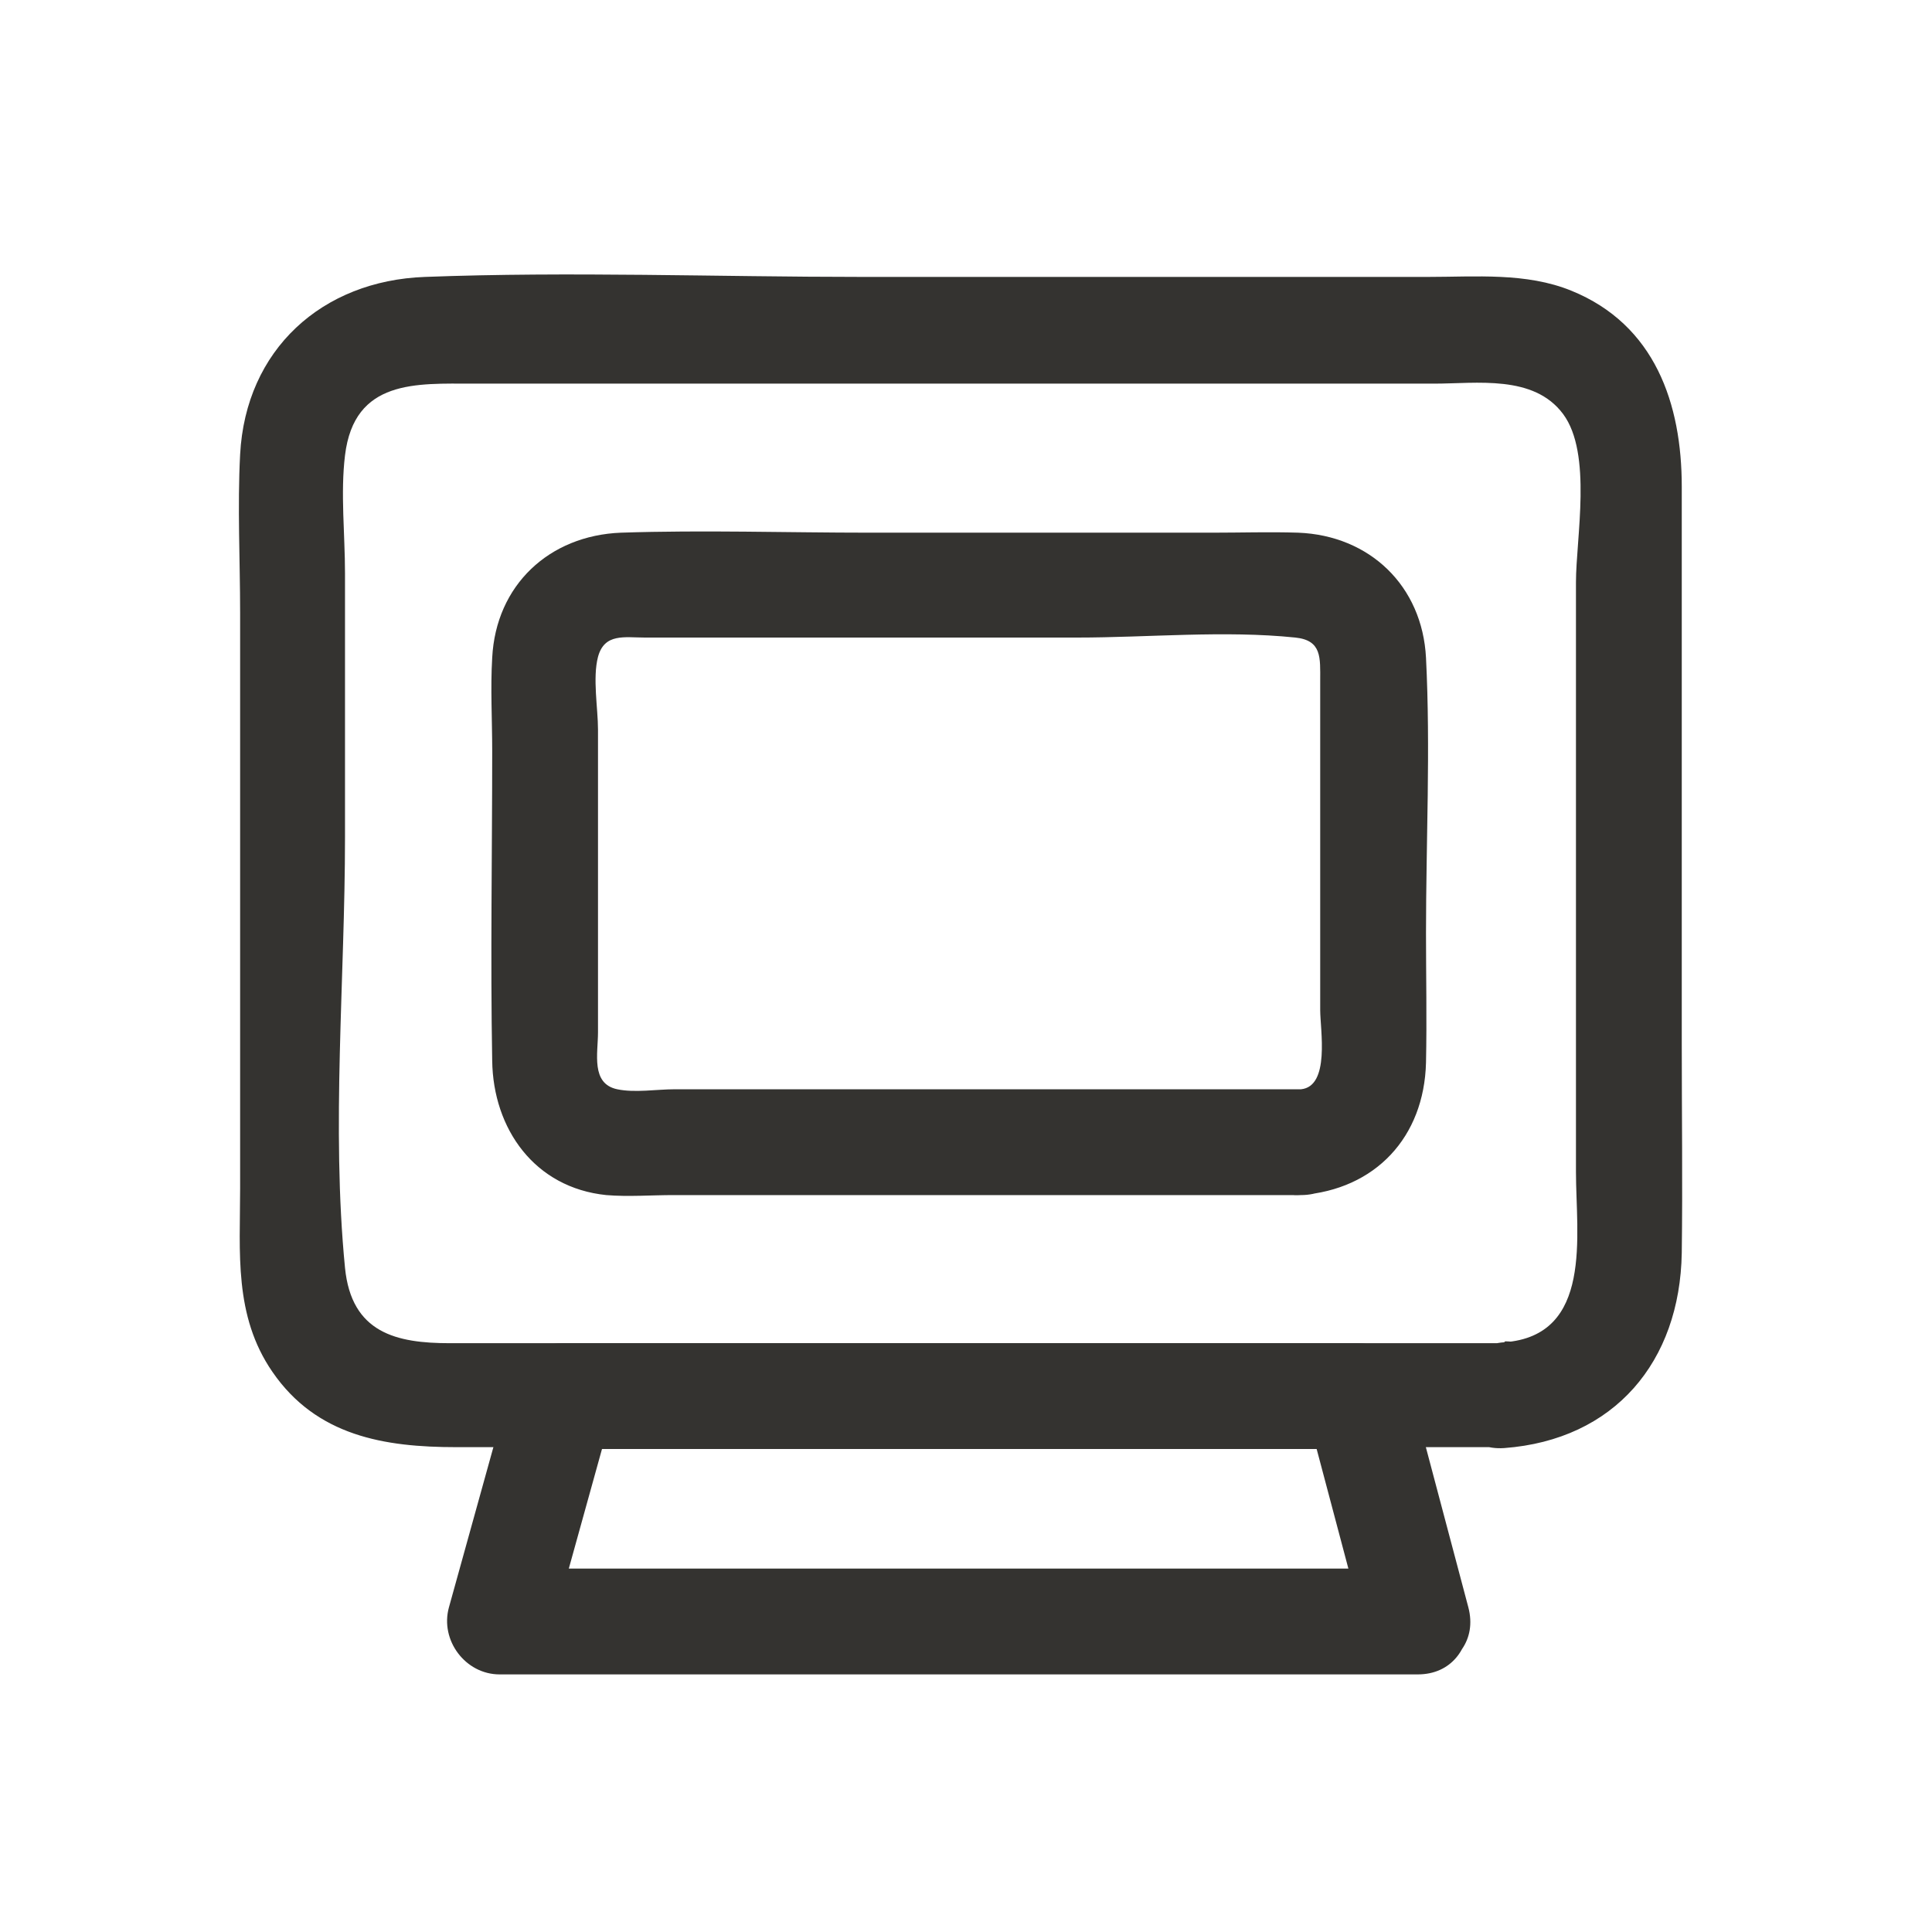
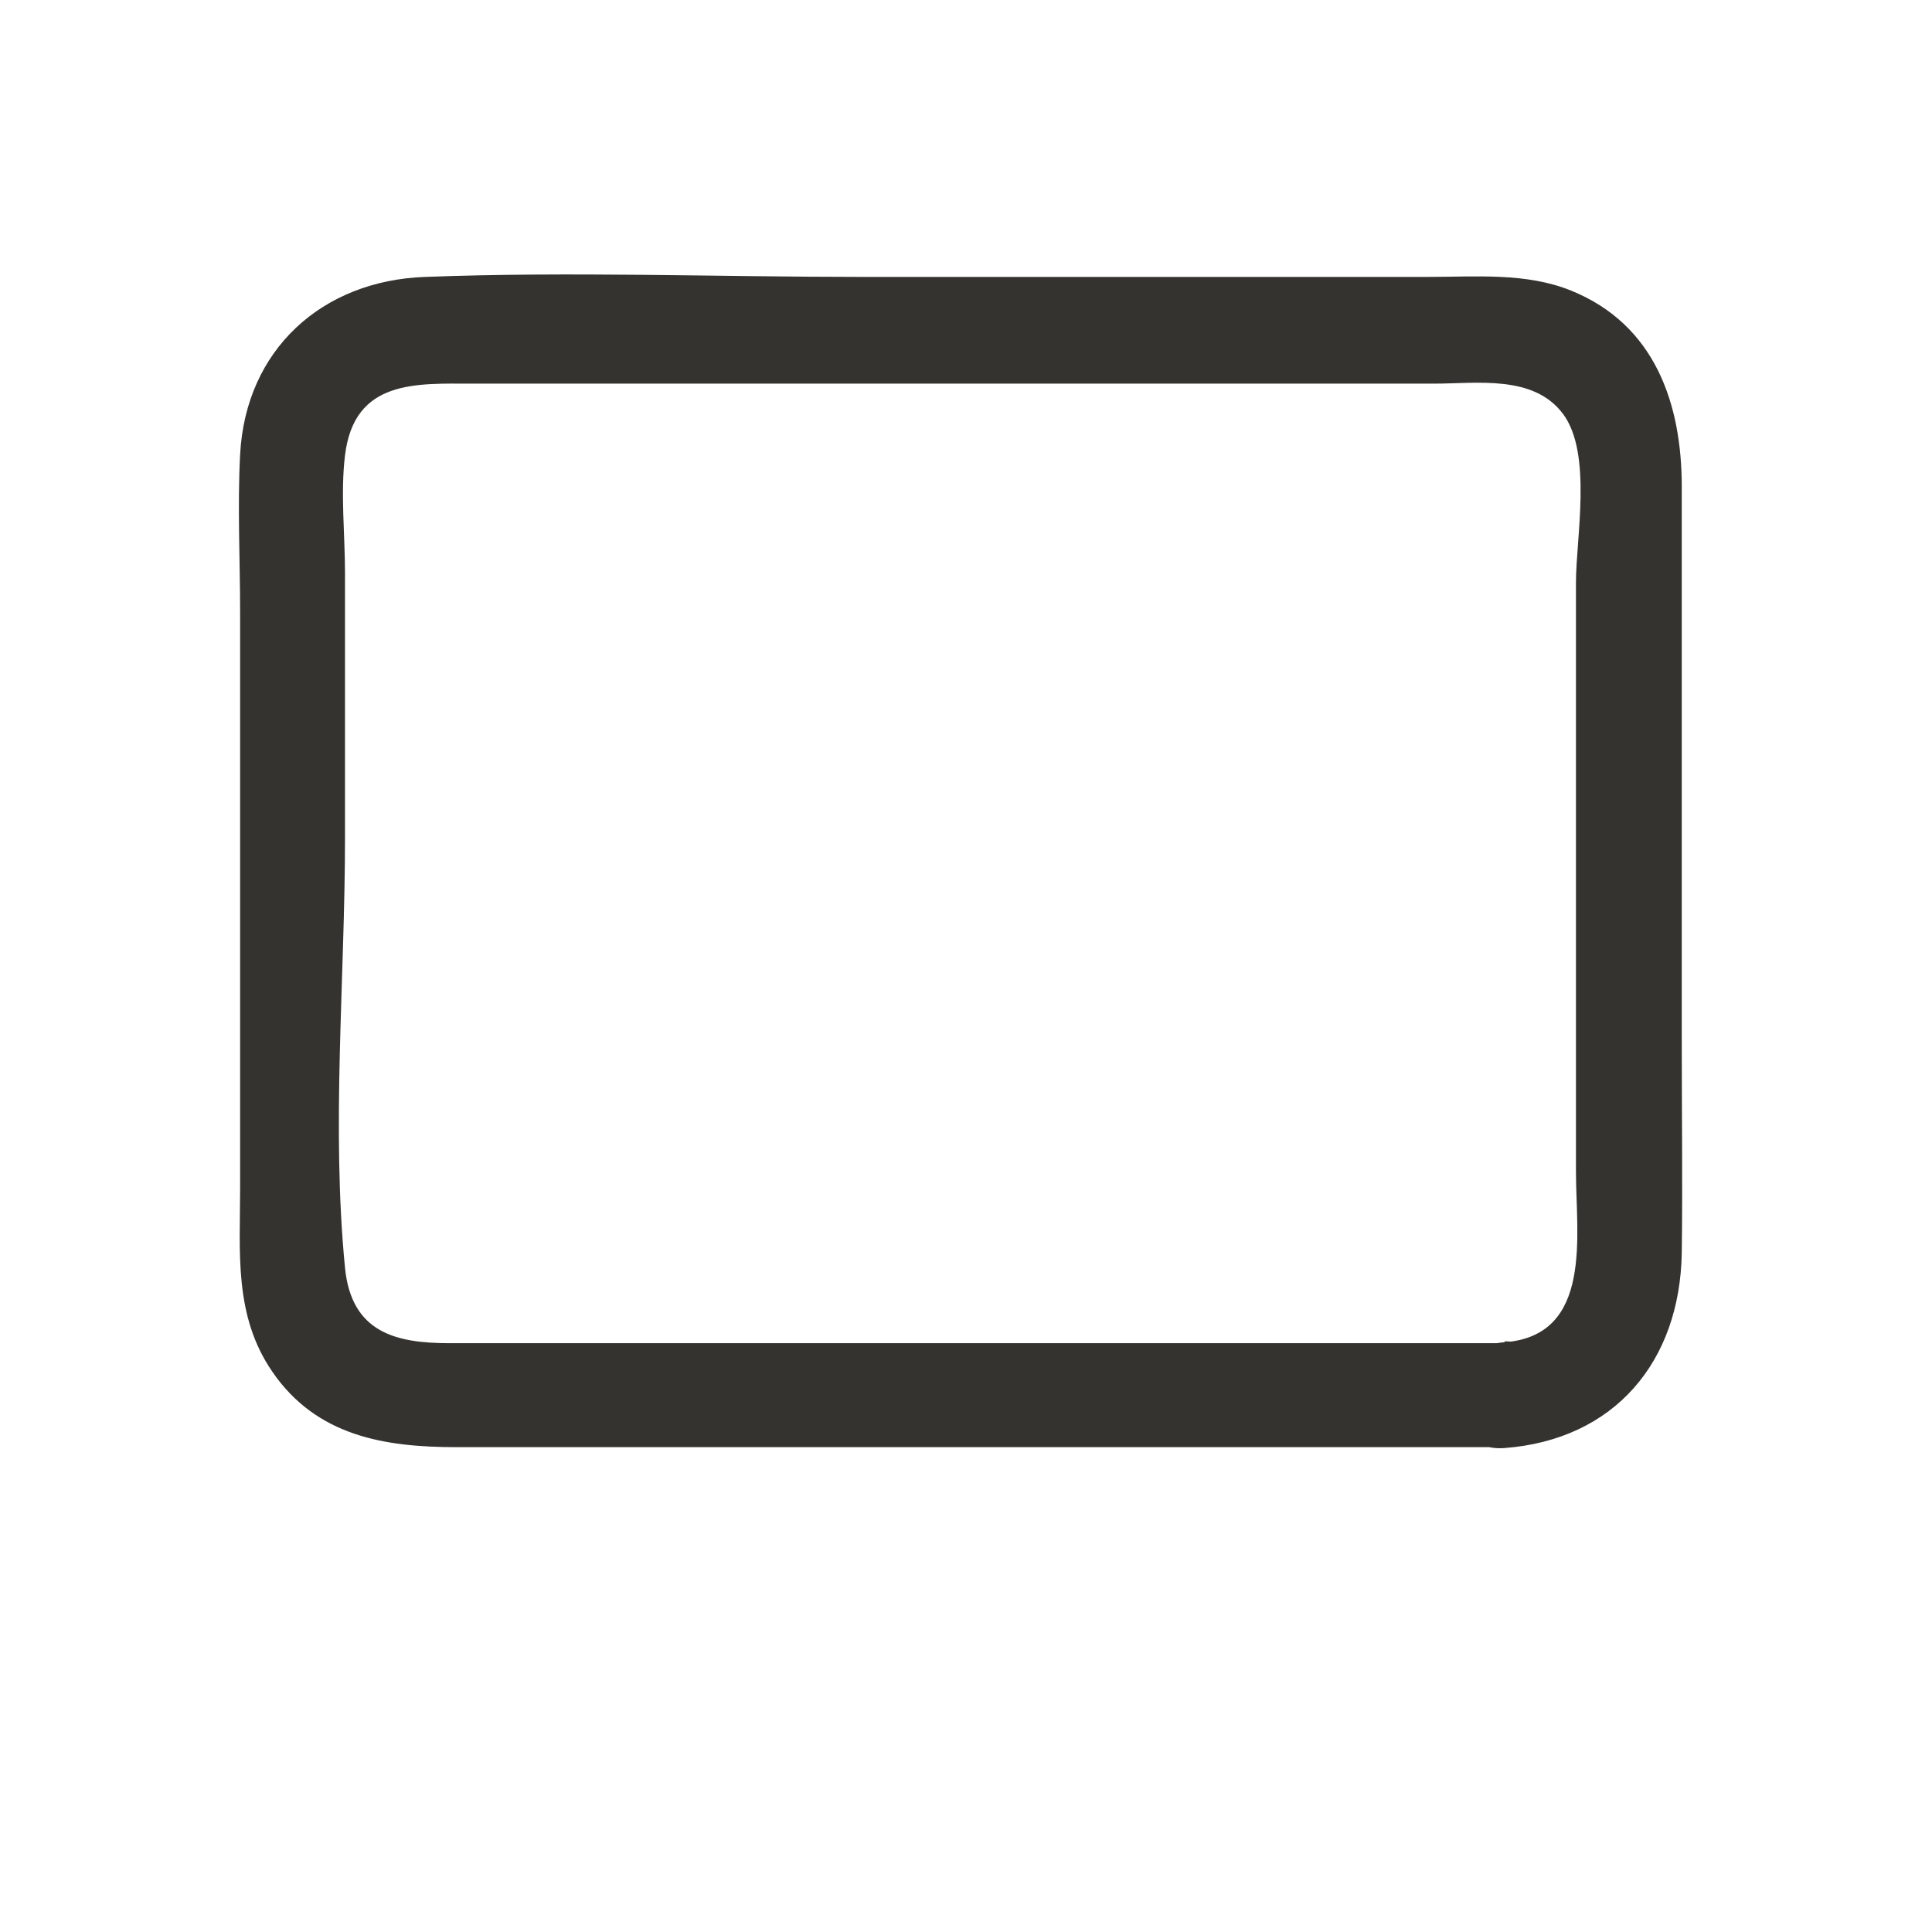
<svg xmlns="http://www.w3.org/2000/svg" id="a" width="21" height="21" viewBox="0 0 21 21">
  <defs>
    <style>.b{fill:#343330;stroke-width:0px;}</style>
  </defs>
  <path class="b" d="m16.34,14.6H4.89c-.58,0-1.07-.11-1.14-.82-.15-1.53,0-3.14,0-4.68v-2.87c0-.42-.05-.87,0-1.28.1-.83.78-.78,1.39-.78h10.45c.46,0,1.08-.1,1.4.33s.14,1.35.14,1.83v6.41c0,.68.19,1.78-.78,1.85-.73.05-.74,1.2,0,1.15,1.2-.09,1.91-.94,1.93-2.12.01-.76,0-1.52,0-2.28v-6.05c0-.9-.29-1.76-1.2-2.13-.49-.2-1.04-.15-1.56-.15h-6.15c-1.58,0-3.17-.06-4.75,0-1.12.04-1.95.79-2.01,1.93-.03.57,0,1.15,0,1.72v6.26c0,.69-.07,1.38.35,1.99.48.7,1.22.82,2,.82h11.4c.74,0,.74-1.15,0-1.15Z" />
-   <path class="b" d="m14.15,11.84h-6.82c-.19,0-.43.04-.62,0-.29-.06-.21-.39-.21-.62v-3.29c0-.23-.06-.56,0-.79.07-.26.29-.21.51-.21h4.7c.77,0,1.6-.08,2.37,0,.29.03.27.22.27.47v3.58c0,.21.11.83-.21.86-.73.05-.74,1.2,0,1.15.81-.06,1.34-.63,1.36-1.44.01-.47,0-.94,0-1.41,0-.99.05-2,0-2.99-.04-.78-.61-1.33-1.39-1.36-.31-.01-.62,0-.93,0h-3.73c-.9,0-1.8-.03-2.7,0-.78.03-1.36.57-1.4,1.36-.02.33,0,.67,0,1.01,0,1.12-.02,2.25,0,3.37.01.74.46,1.38,1.24,1.46.24.02.49,0,.73,0h6.82c.74,0,.74-1.15,0-1.15Z" />
-   <path class="b" d="m15.4,17.05H5.43l.55.73.68-2.45-.55.42h8.64l-.55-.42.65,2.45c.19.71,1.3.41,1.11-.31l-.65-2.45c-.06-.24-.3-.42-.55-.42H6.11c-.25,0-.49.18-.55.42l-.68,2.45c-.1.36.18.73.55.73h9.98c.74,0,.74-1.15,0-1.15Z" />
</svg>